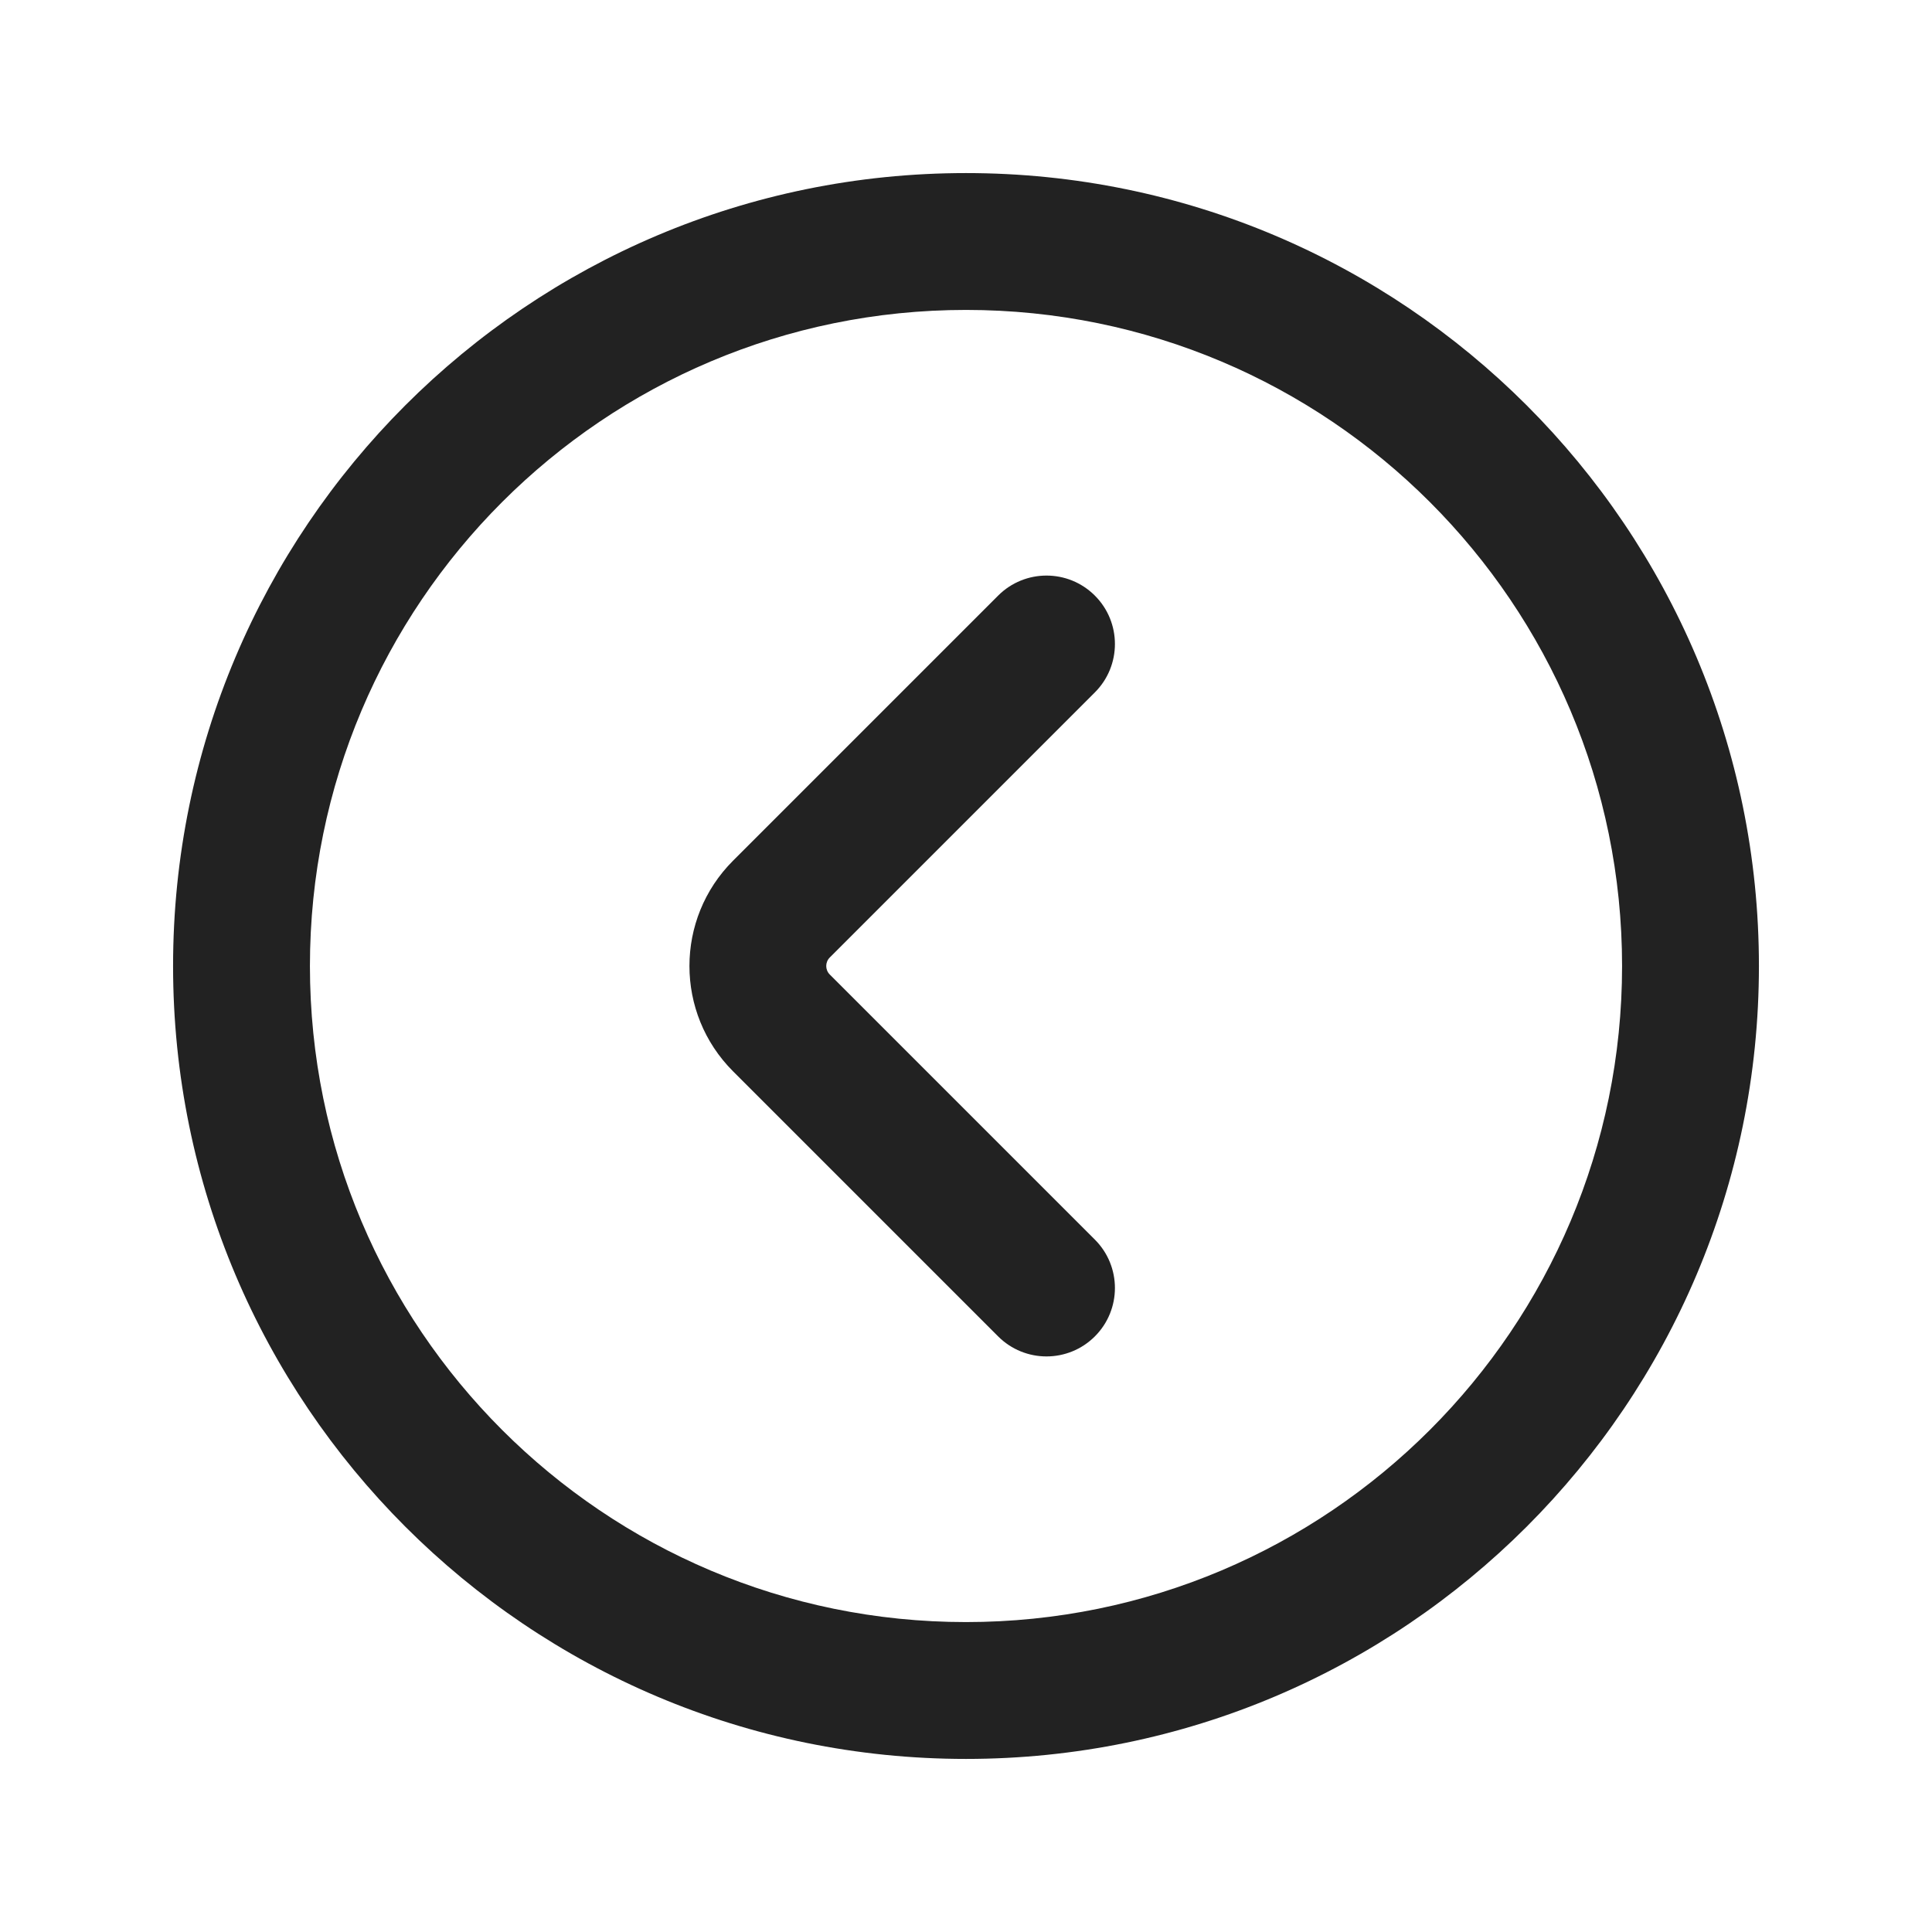
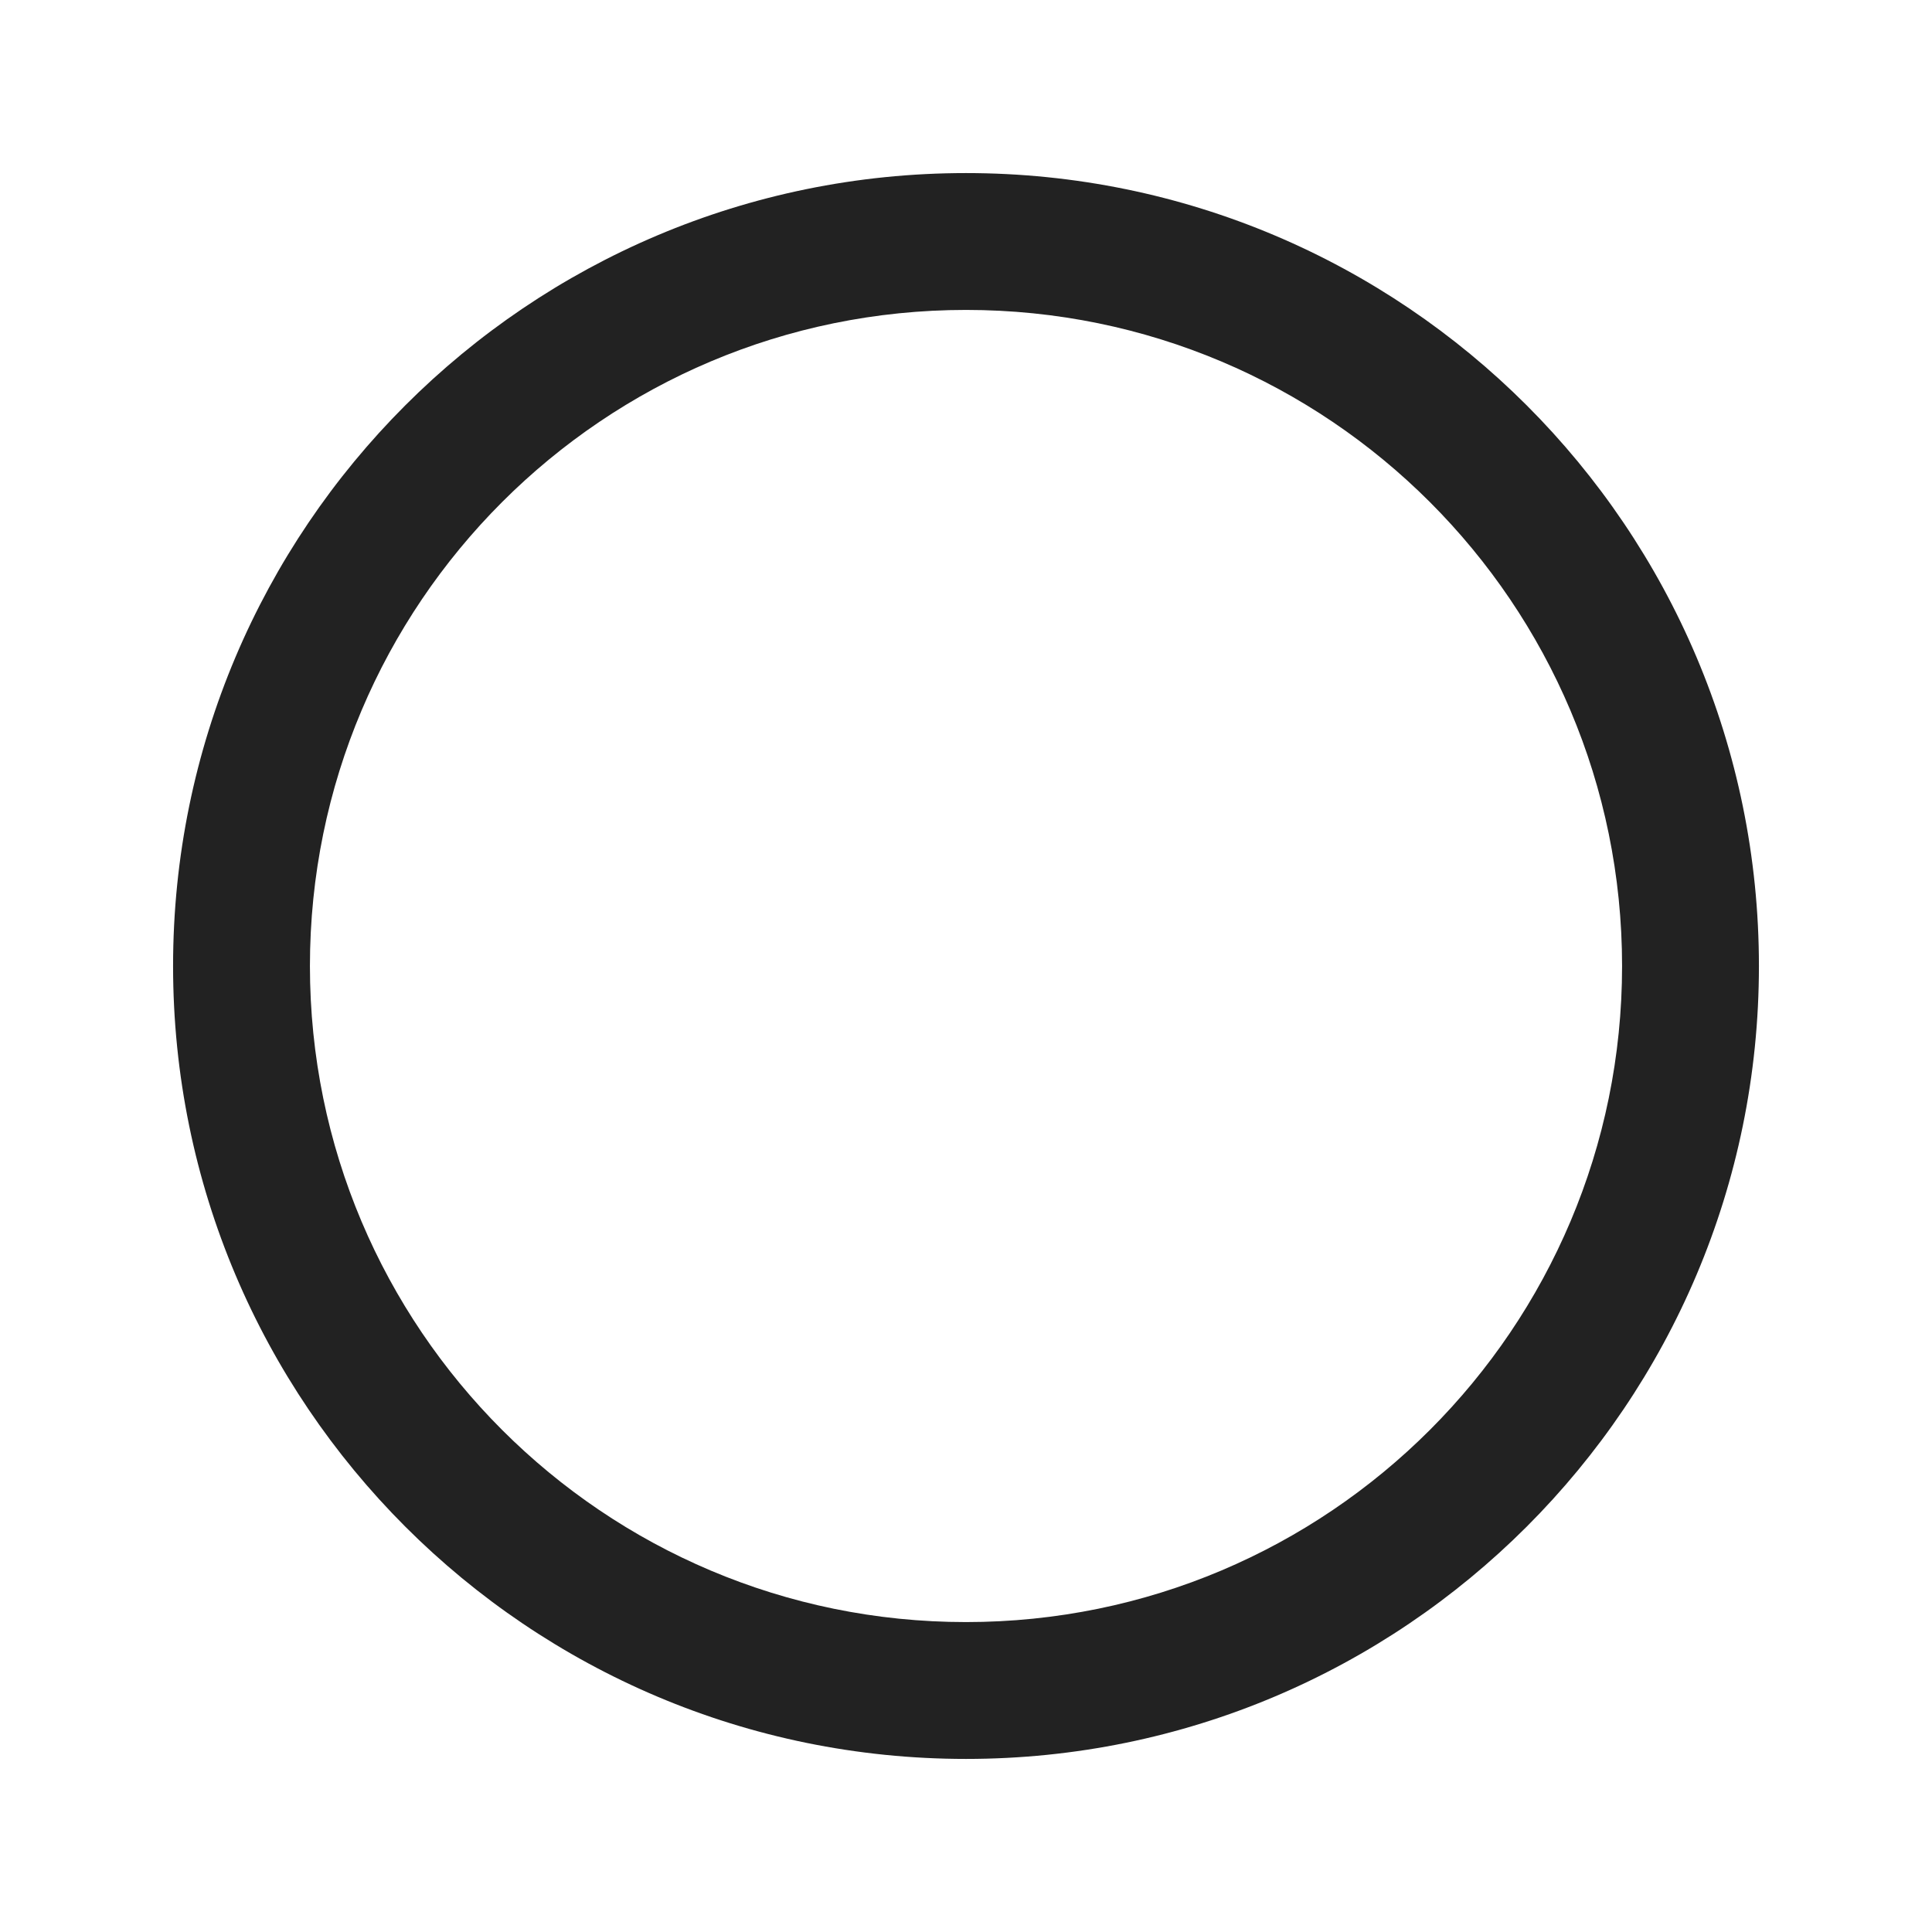
<svg xmlns="http://www.w3.org/2000/svg" width="24" height="24" viewBox="0 0 24 24" fill="none">
  <path fill-rule="evenodd" clip-rule="evenodd" d="M20.15 12C20.15 7.499 16.501 3.85 12 3.85C7.499 3.85 3.85 7.499 3.85 12C3.85 16.501 7.499 20.15 12 20.15C16.501 20.15 20.15 16.501 20.15 12ZM12 2.15C17.44 2.15 21.85 6.56 21.85 12C21.85 17.44 17.44 21.85 12 21.85C6.56 21.85 2.15 17.44 2.15 12C2.15 6.56 6.56 2.15 12 2.15Z" fill="#222222" />
-   <path fill-rule="evenodd" clip-rule="evenodd" d="M13.601 7.399C13.933 7.731 13.933 8.269 13.601 8.601L10.308 11.894C10.249 11.953 10.249 12.047 10.308 12.106L13.601 15.399C13.933 15.731 13.933 16.269 13.601 16.601C13.269 16.933 12.731 16.933 12.399 16.601L9.106 13.308C8.384 12.586 8.384 11.414 9.106 10.692L12.399 7.399C12.731 7.067 13.269 7.067 13.601 7.399Z" fill="#222222" />
</svg>